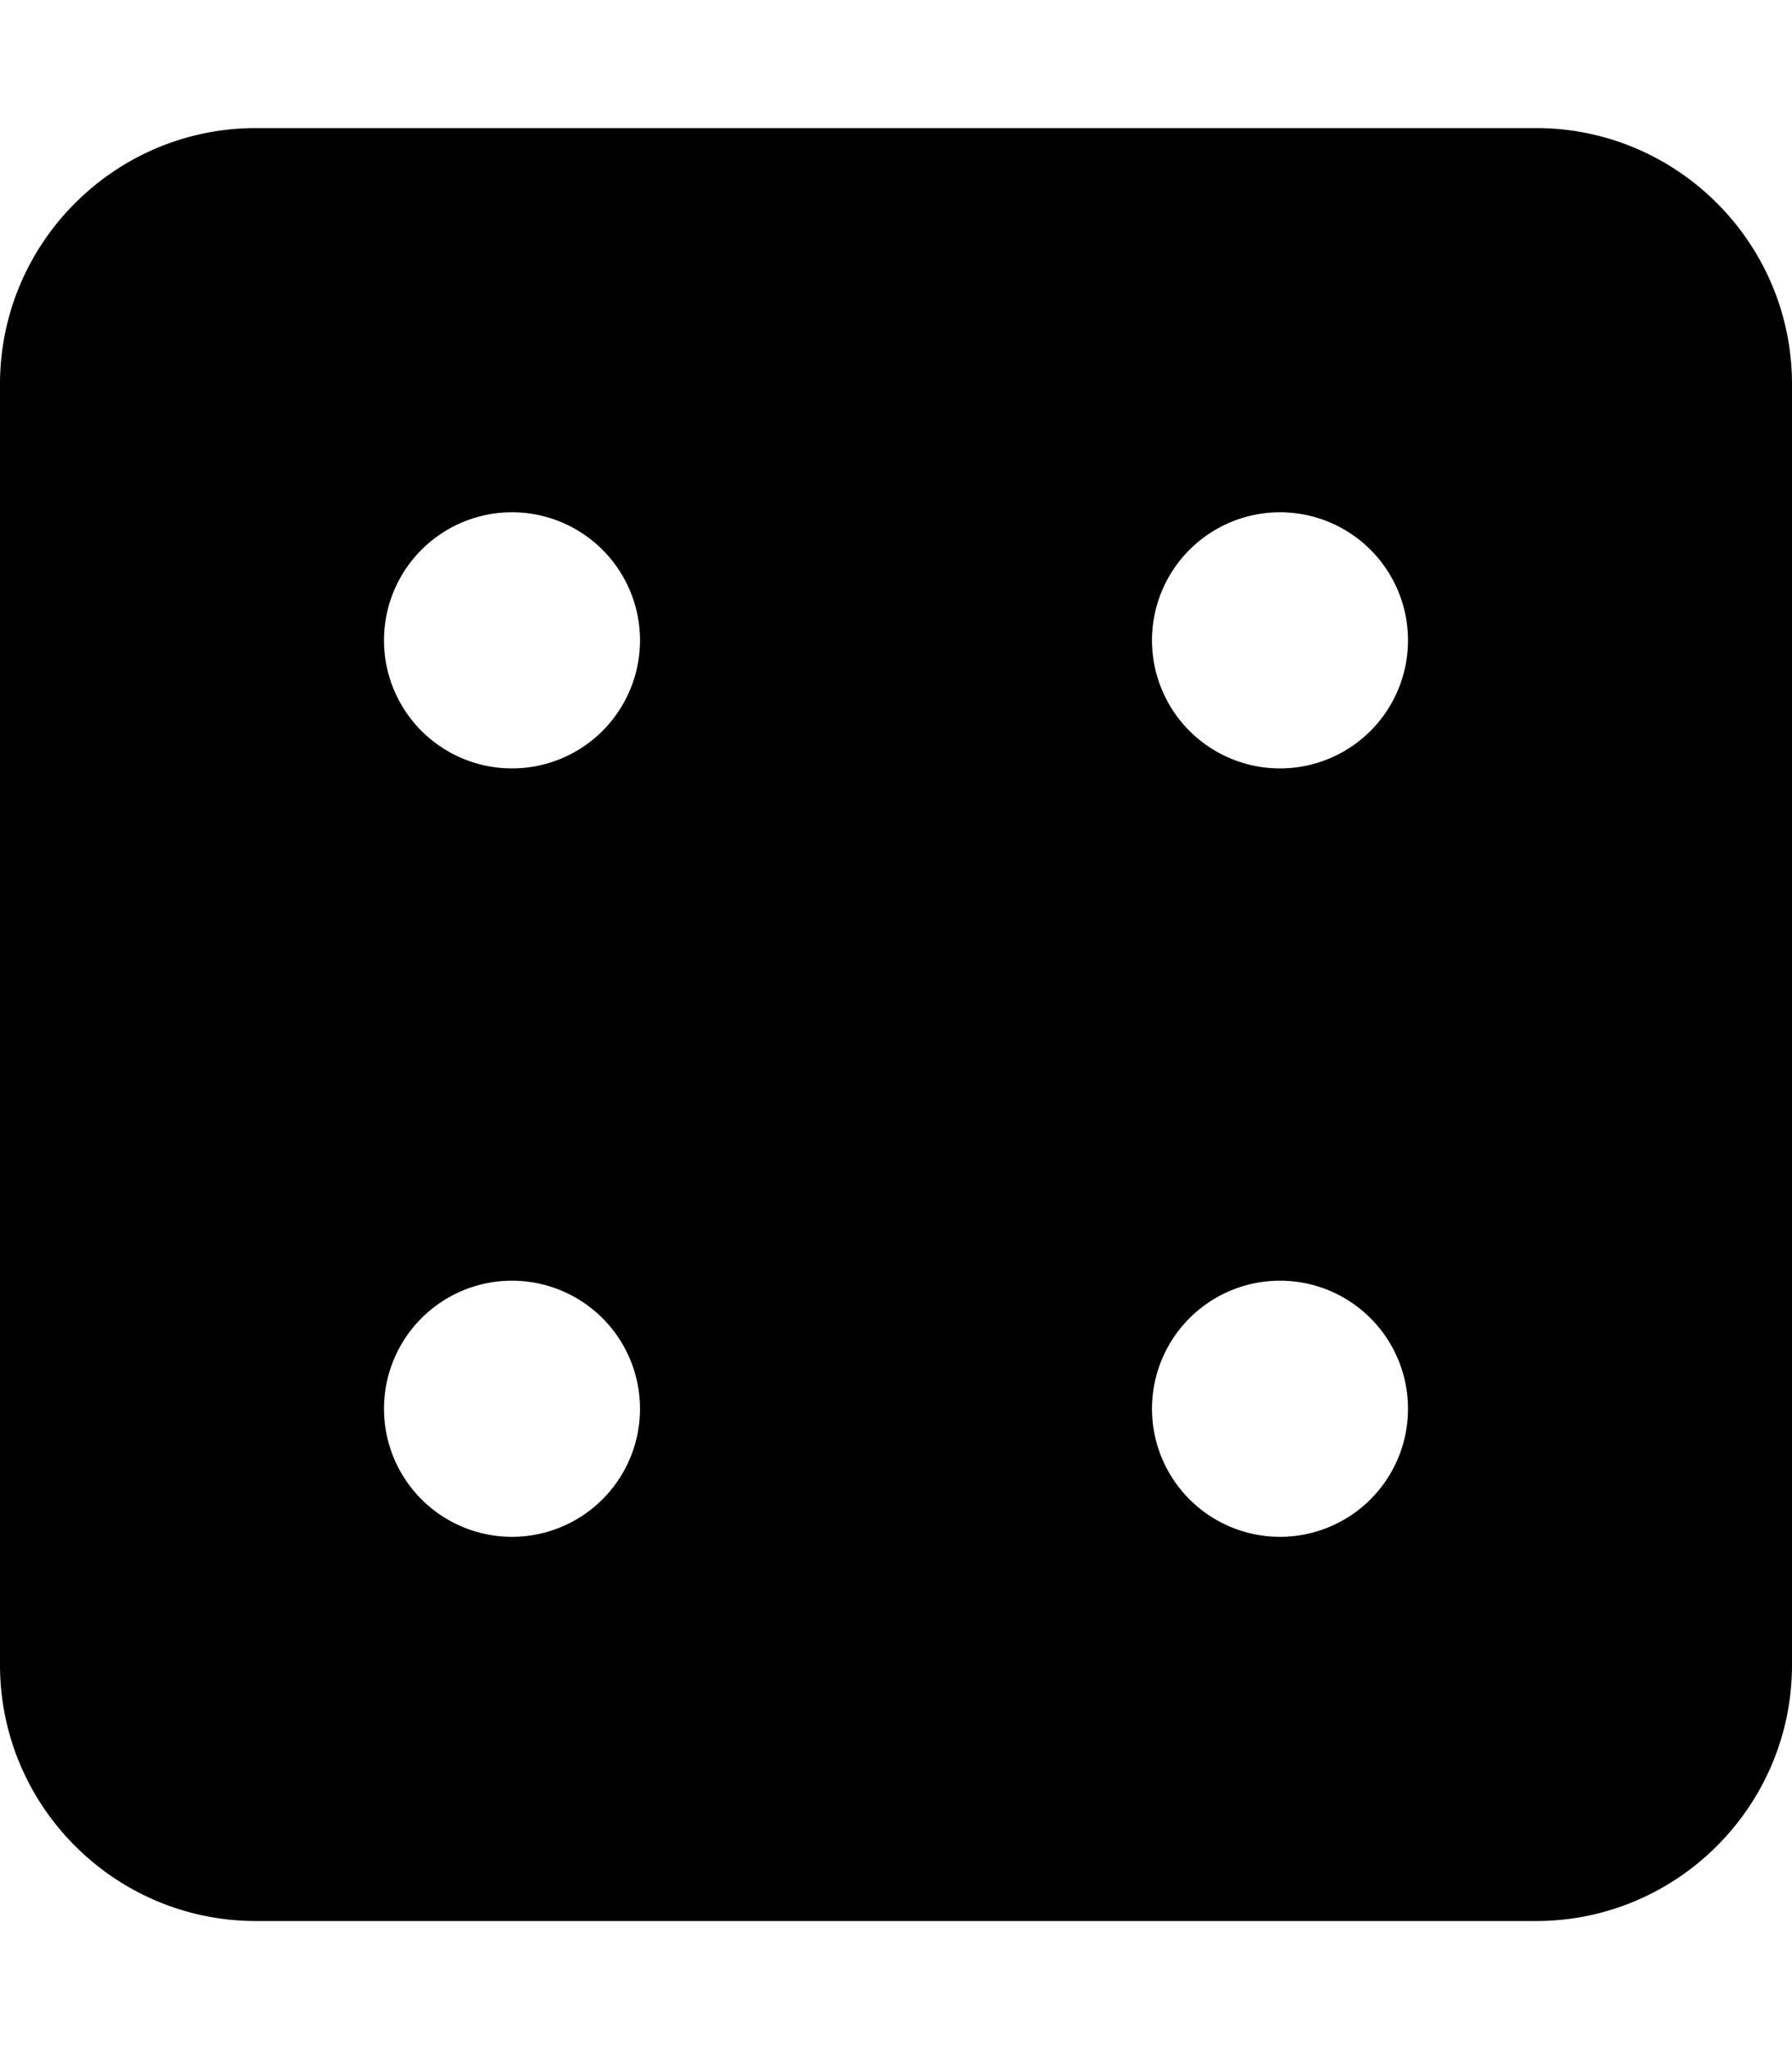
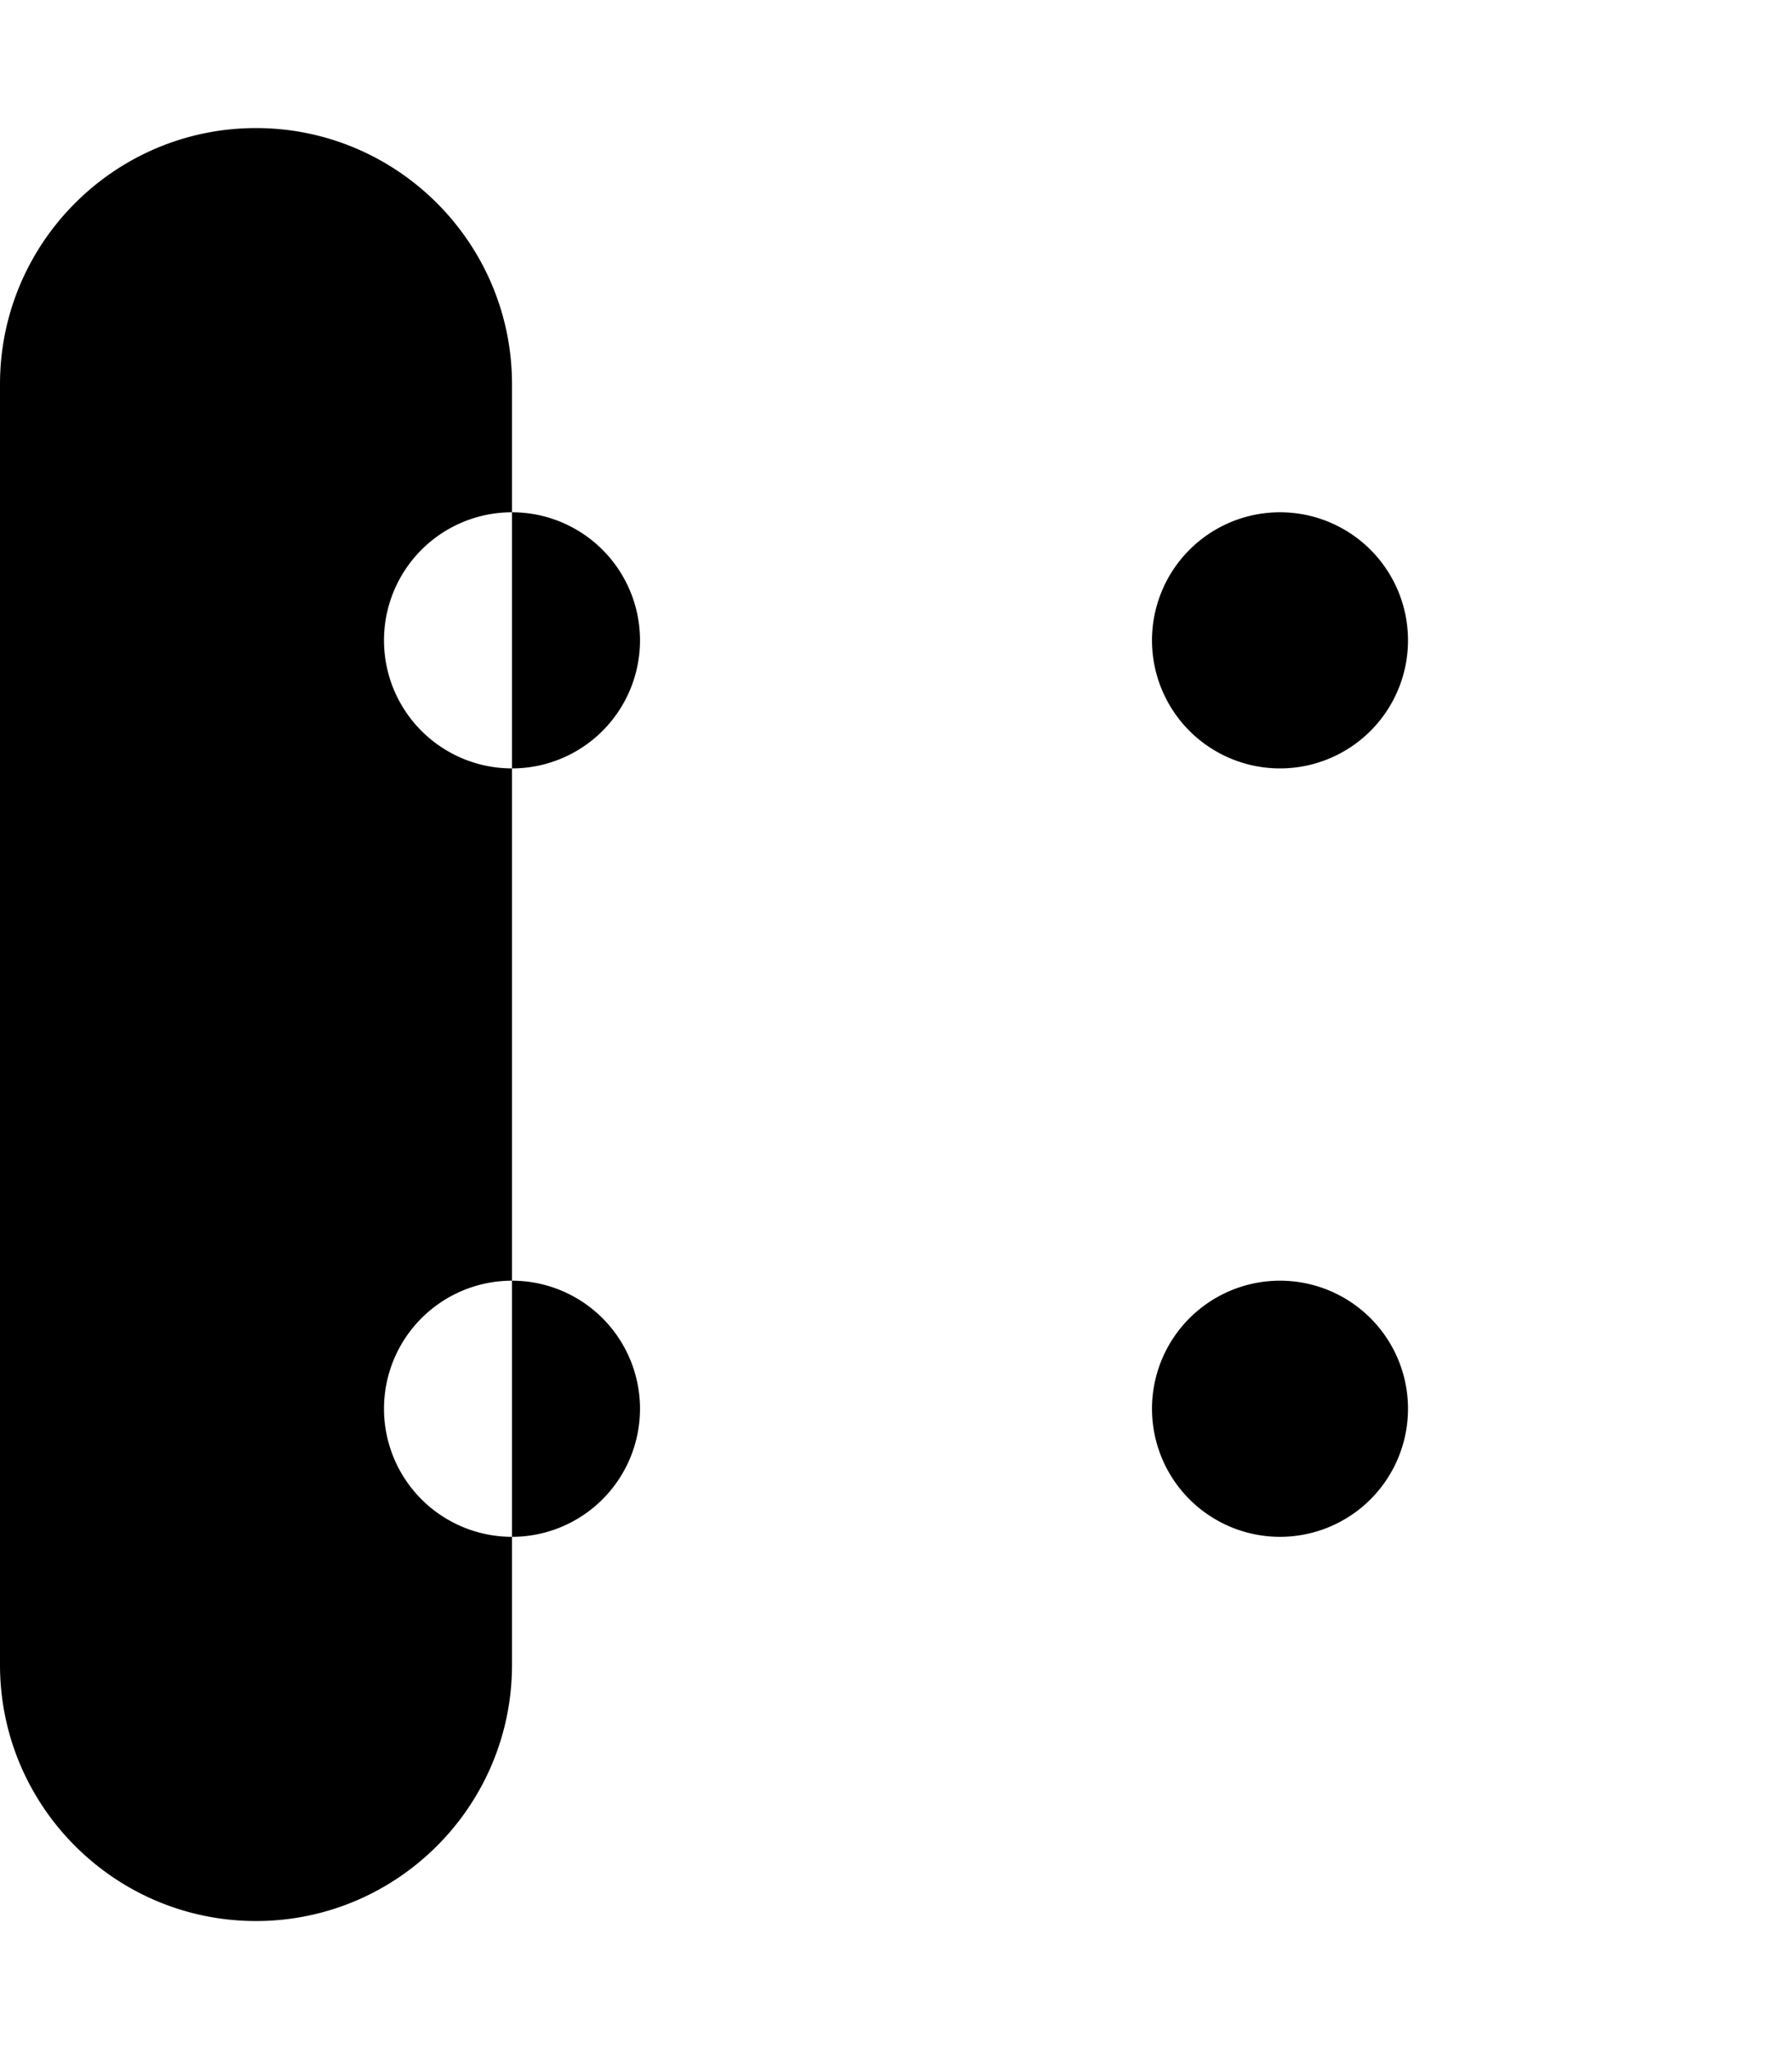
<svg xmlns="http://www.w3.org/2000/svg" viewBox="0 0 448 512">
-   <path d="M0 96c0-35.3 28.7-64 64-64h320c35.3 0 64 28.7 64 64v320c0 35.3-28.7 64-64 64H64c-35.3 0-64-28.7-64-64zm160 64a32 32 0 1 0-64 0 32 32 0 1 0 64 0m-32 224a32 32 0 1 0 0-64 32 32 0 1 0 0 64m224-224a32 32 0 1 0-64 0 32 32 0 1 0 64 0m-32 224a32 32 0 1 0 0-64 32 32 0 1 0 0 64" />
+   <path d="M0 96c0-35.3 28.7-64 64-64c35.3 0 64 28.7 64 64v320c0 35.3-28.7 64-64 64H64c-35.3 0-64-28.7-64-64zm160 64a32 32 0 1 0-64 0 32 32 0 1 0 64 0m-32 224a32 32 0 1 0 0-64 32 32 0 1 0 0 64m224-224a32 32 0 1 0-64 0 32 32 0 1 0 64 0m-32 224a32 32 0 1 0 0-64 32 32 0 1 0 0 64" />
</svg>